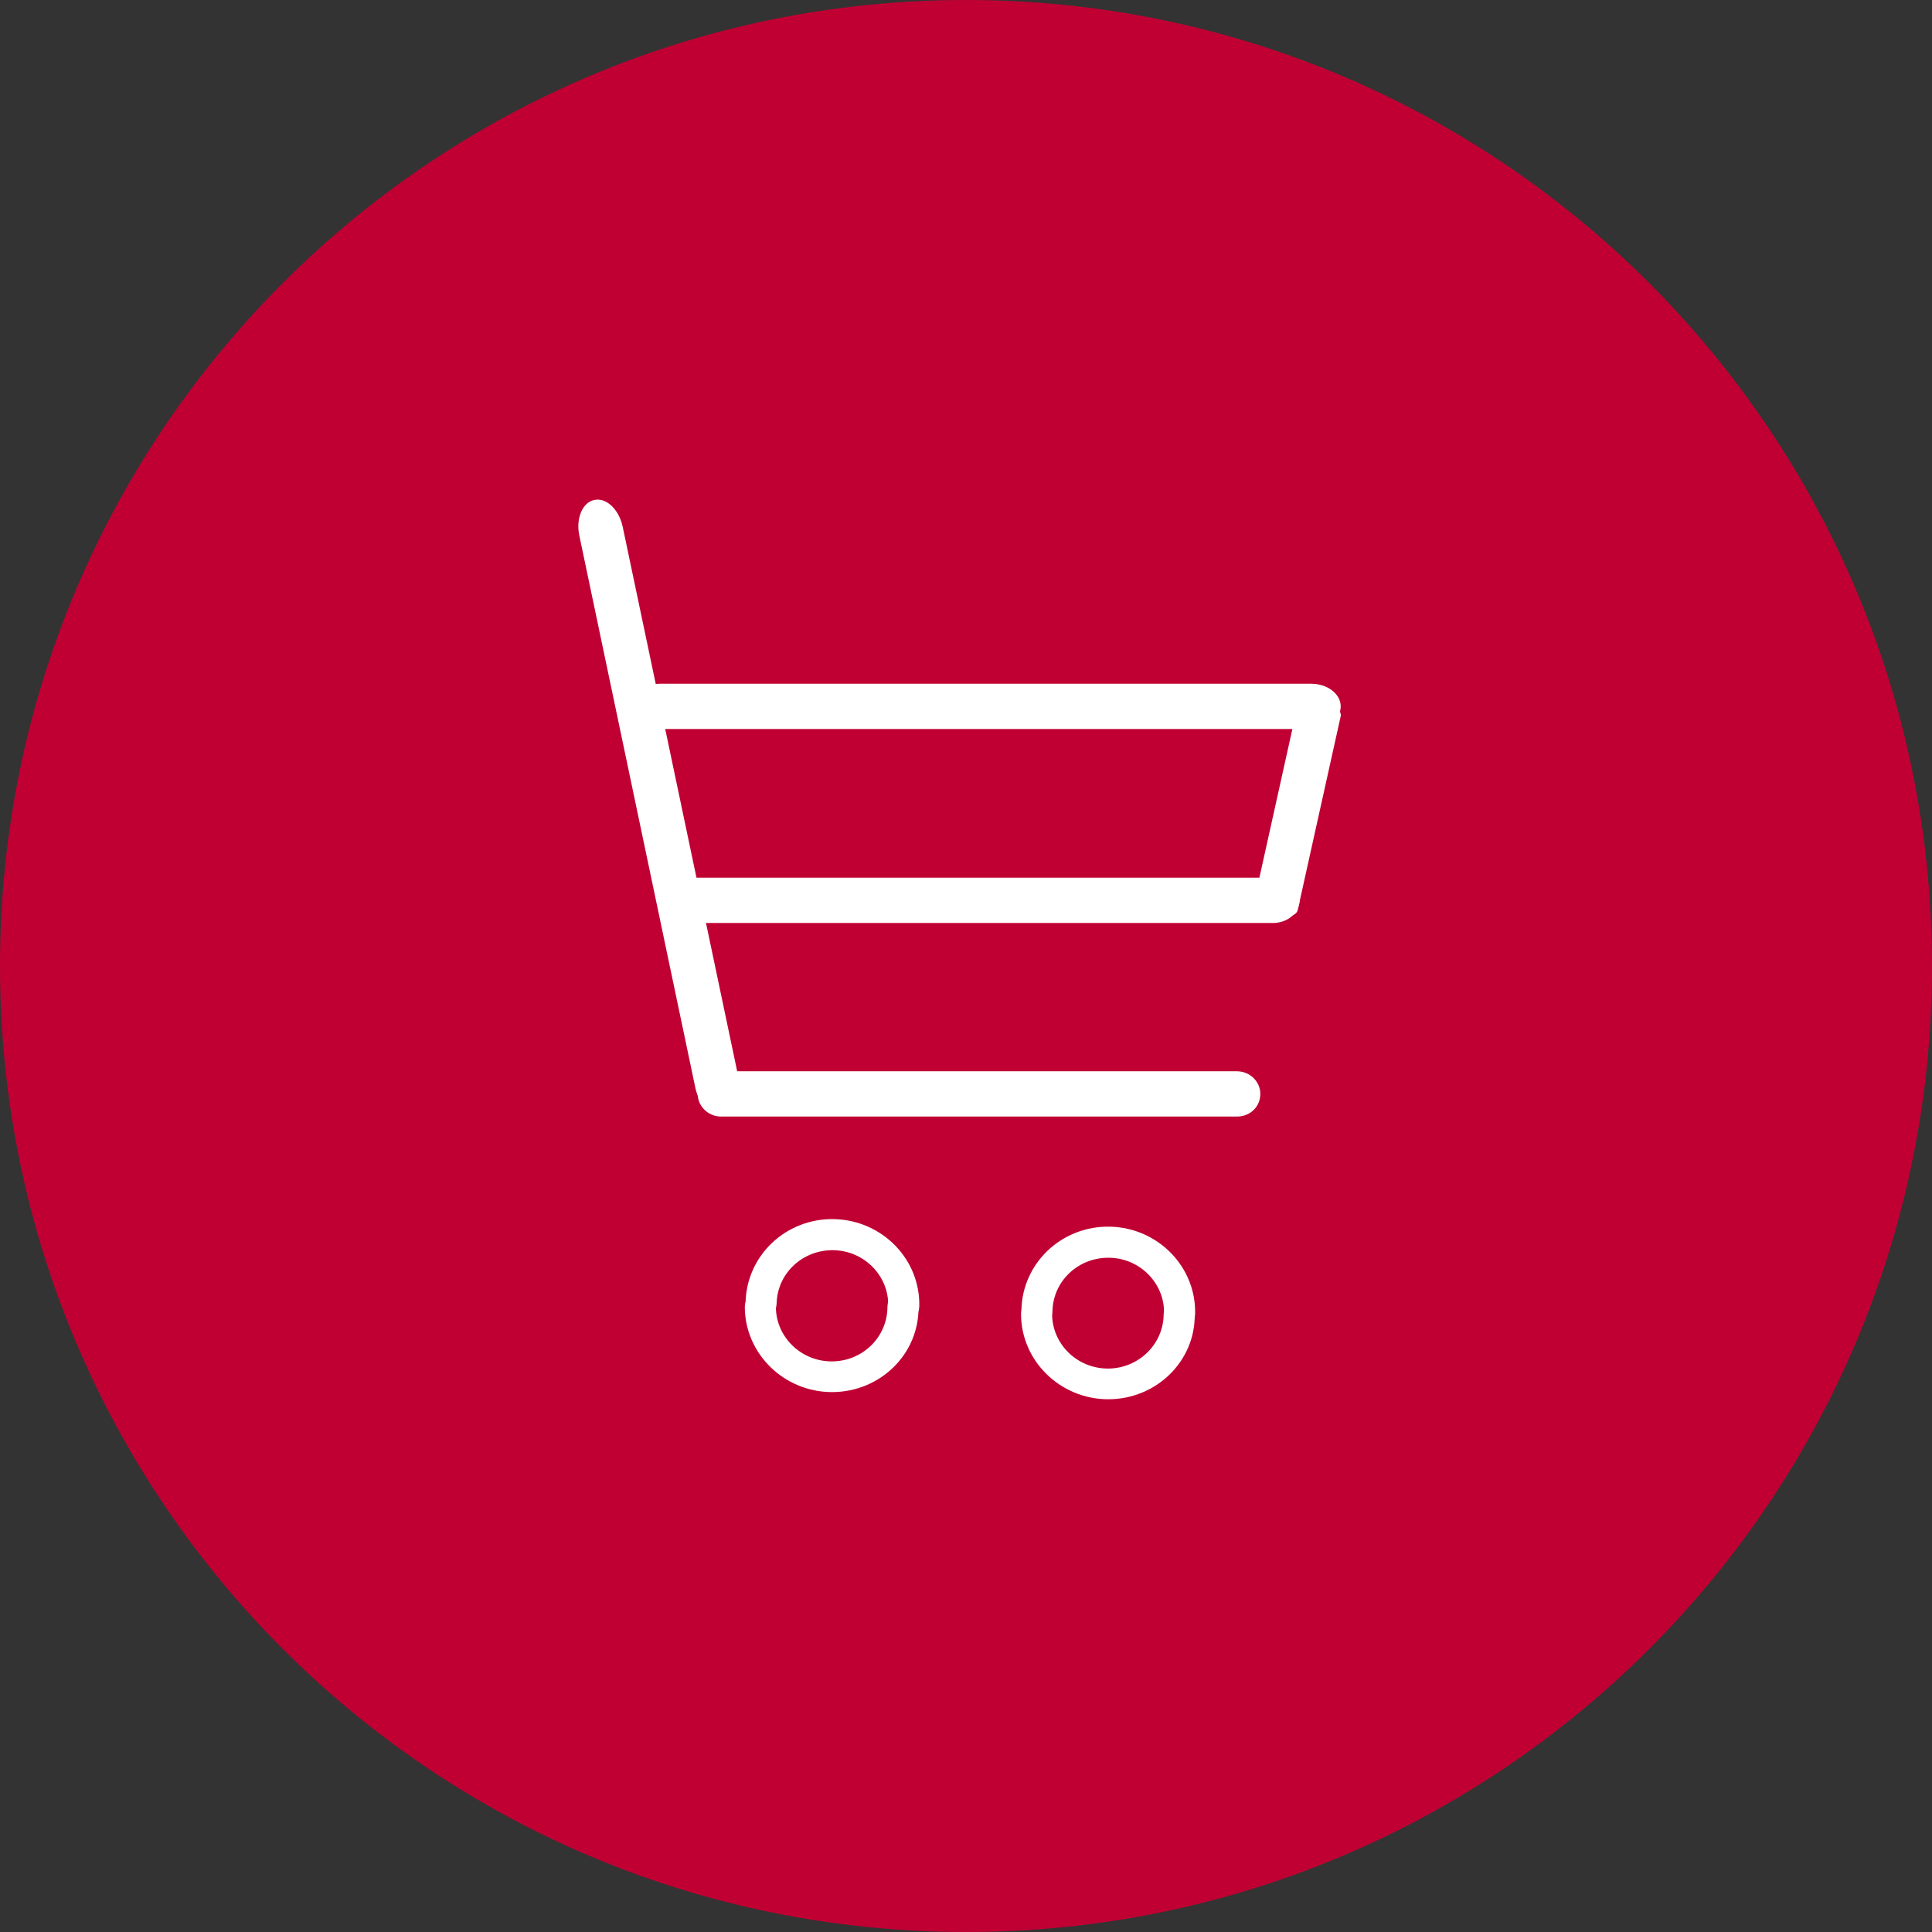
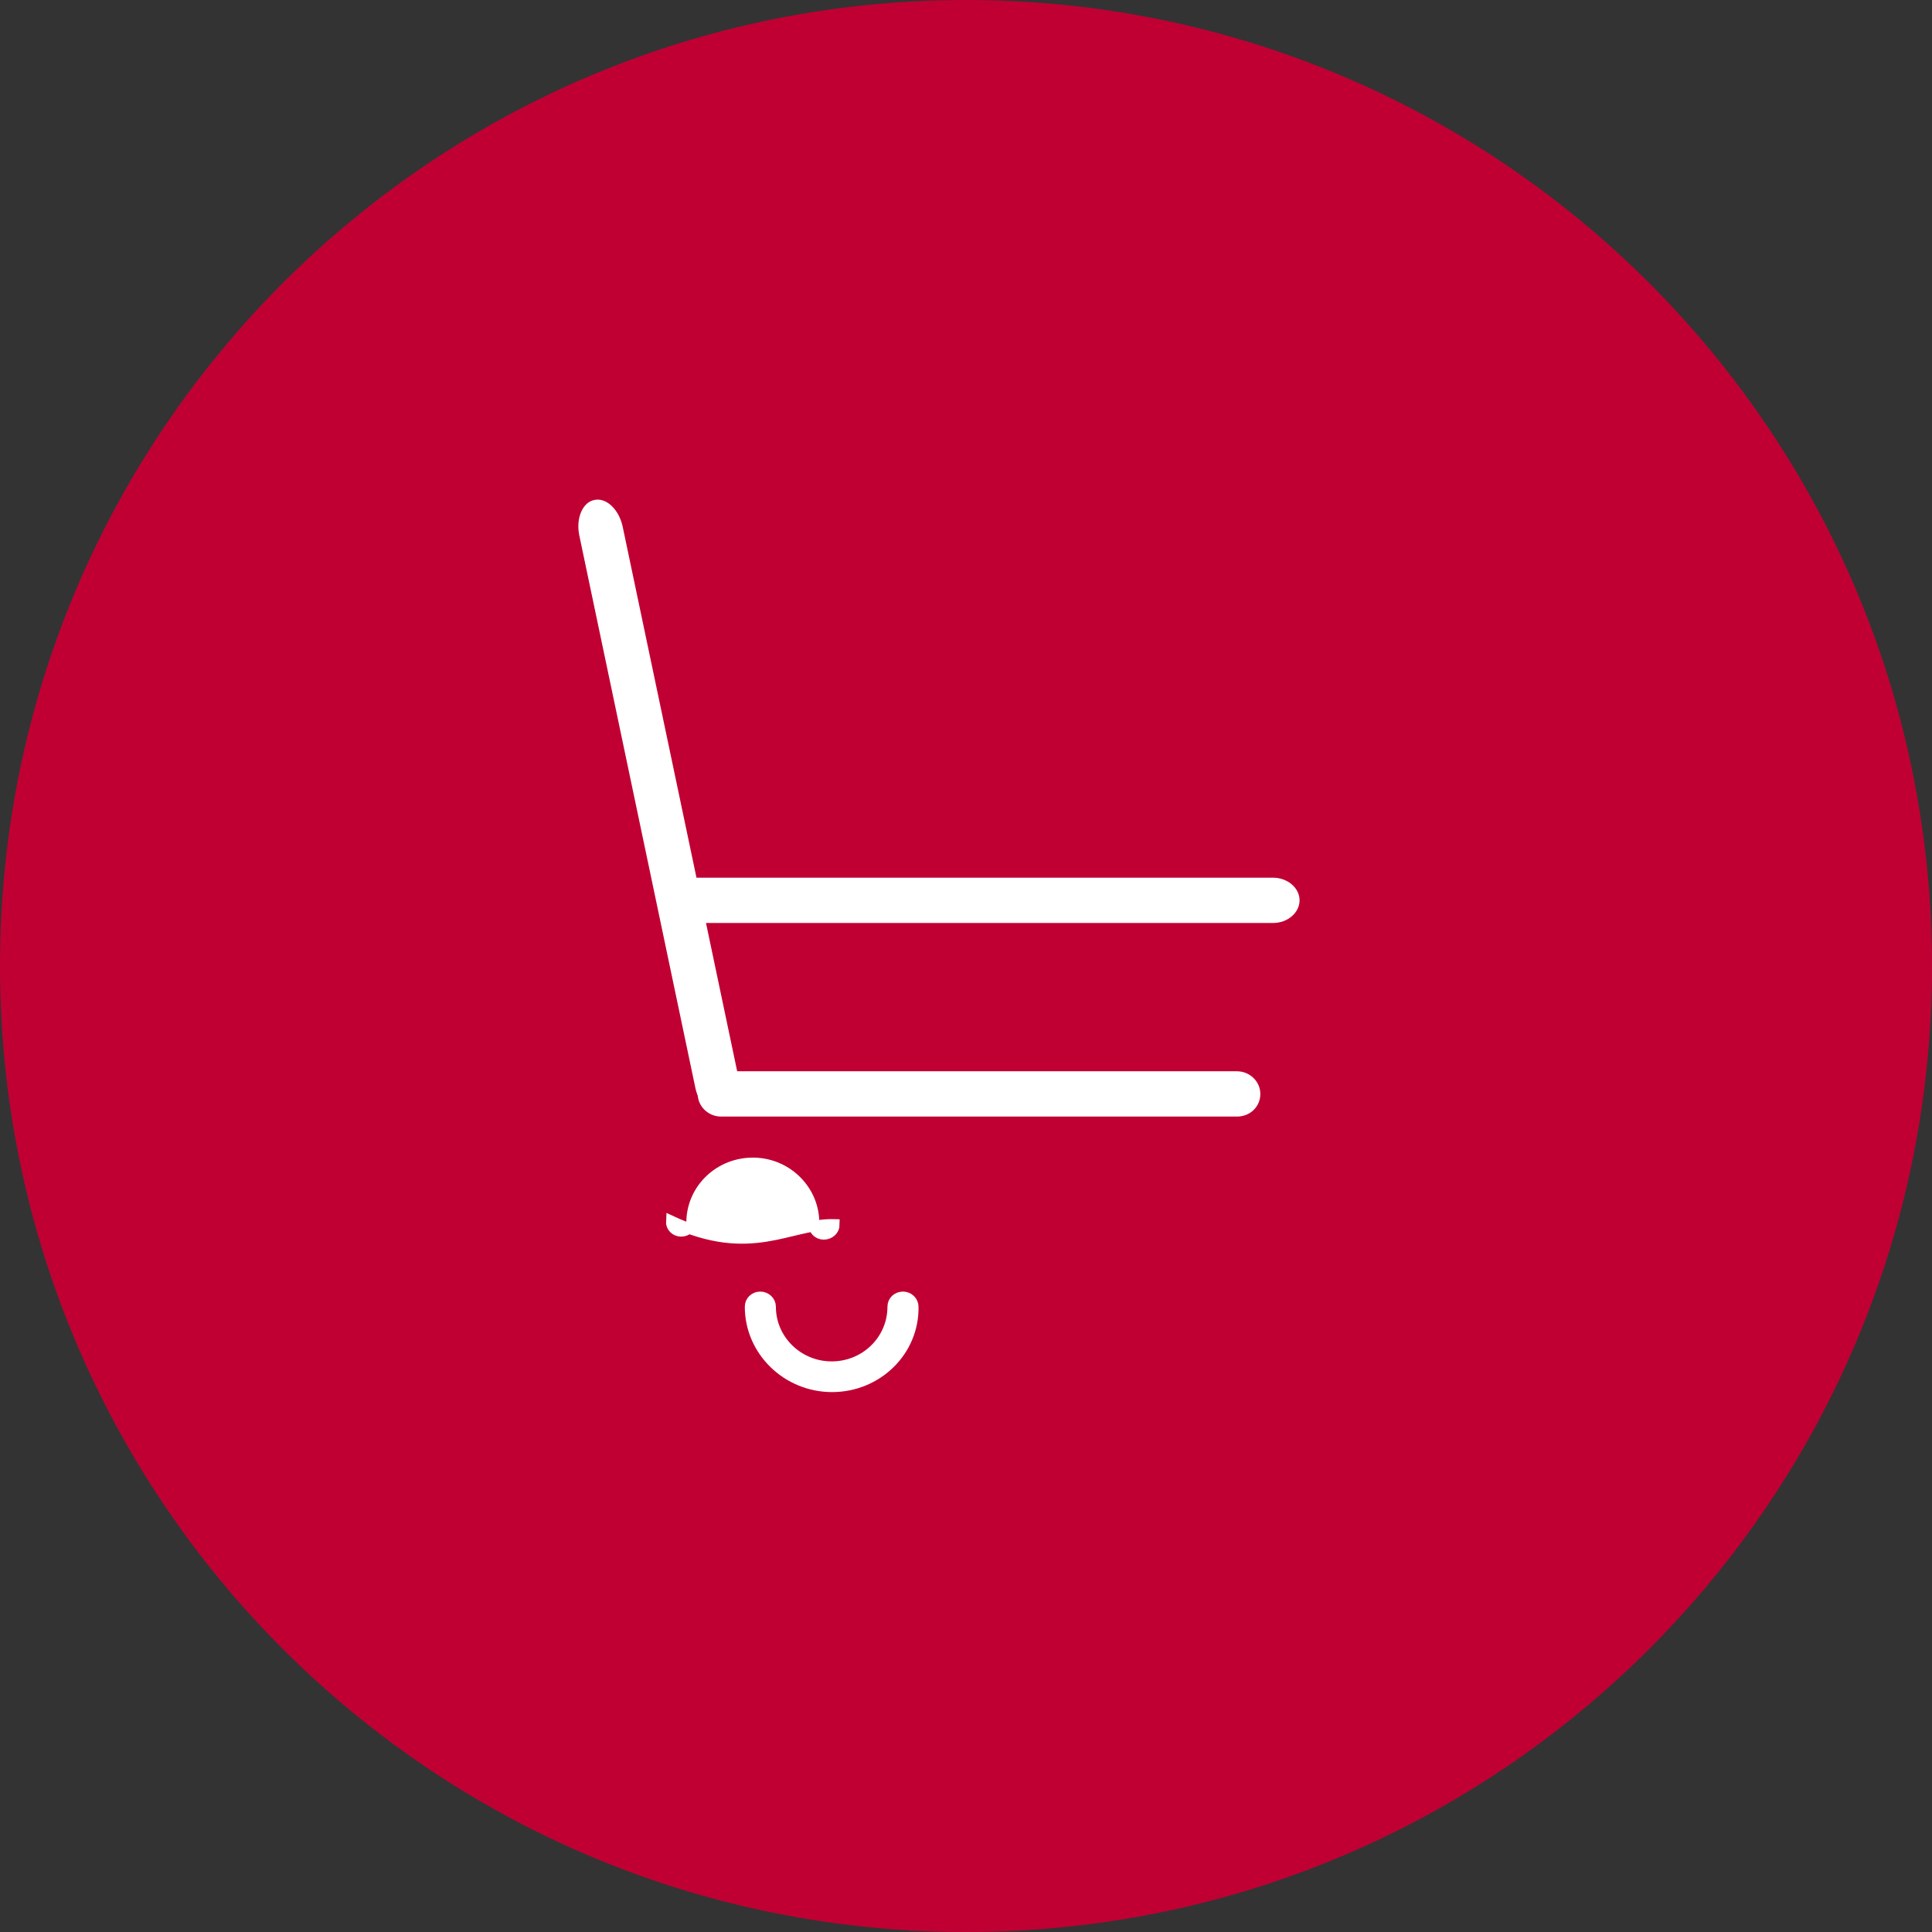
<svg xmlns="http://www.w3.org/2000/svg" id="Слой_1" x="0px" y="0px" viewBox="0 0 512 512" style="enable-background:new 0 0 512 512;" xml:space="preserve">
  <rect x="0" y="0" width="512" height="512" fill="#333333" stroke="none" />
  <style type="text/css"> .st0{fill:#C00033;} .st1{fill:#FFFFFF;} .st2{fill:#FFFFFF;stroke:#FFFFFF;stroke-width:2.835;stroke-miterlimit:10;} </style>
  <path class="st0" d="M0,256C0,114.6,114.6,0,256,0l0,0c141.4,0,256,114.6,256,256l0,0c0,141.4-114.6,256-256,256l0,0 C114.6,512,0,397.4,0,256L0,256z" />
  <path class="st1" d="M184.3,288.4l-30.8-146.6c-0.9-4.5,0.9-8.7,4-9.3c3.2-0.7,6.5,2.5,7.5,7L195.8,286c0.9,4.5-0.9,8.7-4,9.3 C188.6,296,185.3,292.9,184.3,288.4z" />
  <path class="st1" d="M327.8,295.9H191.1c-3.4,0-6.2-2.7-6.2-6c0-3.3,2.8-6,6.2-6h136.7c3.4,0,6.2,2.7,6.2,6 C334,293.3,331.3,295.9,327.8,295.9z" />
  <path class="st1" d="M337.4,244.6H184.5c-3.8,0-7-2.7-7-6c0-3.3,3.1-6,7-6h152.9c3.8,0,7,2.7,7,6 C344.4,241.9,341.2,244.6,337.4,244.6z" />
-   <path class="st1" d="M347.4,193.2H174.9c-4.3,0-7.8-2.7-7.8-6c0-3.3,3.5-6,7.8-6h172.6c4.3,0,7.8,2.7,7.8,6 C355.3,190.5,351.8,193.2,347.4,193.2z" />
-   <path class="st1" d="M332.4,238.7l11.4-51.4c0.4-1.6,3.2-2.3,6.4-1.6c3.2,0.7,5.4,2.5,5.1,4.1l-11.4,51.4c-0.4,1.6-3.2,2.3-6.4,1.6 C334.3,242.1,332,240.2,332.4,238.7z" />
  <g>
    <path class="st2" d="M220.5,367.5c-11.9,0-21.7-9.5-21.7-21.2c0-1.5,1.2-2.6,2.7-2.6s2.7,1.2,2.7,2.6c0,8.8,7.3,15.9,16.2,15.9 c9,0,16.2-7.1,16.2-15.9c0-1.5,1.2-2.6,2.7-2.6s2.7,1.2,2.7,2.6C242.2,358,232.5,367.5,220.5,367.5z" />
-     <path class="st2" d="M221.1,324.5c11.9,0.3,21.4,10,21.1,21.7c0,1.5-1.3,2.6-2.8,2.6c-1.5,0-2.7-1.2-2.6-2.7 c0.2-8.7-6.9-16-15.8-16.2c-9-0.2-16.4,6.7-16.6,15.5c0,1.5-1.3,2.6-2.8,2.6c-1.5,0-2.7-1.2-2.6-2.7 C199.2,333.5,209.1,324.2,221.1,324.5z" />
+     <path class="st2" d="M221.1,324.5c0,1.5-1.3,2.6-2.8,2.6c-1.5,0-2.7-1.2-2.6-2.7 c0.2-8.7-6.9-16-15.8-16.2c-9-0.2-16.4,6.7-16.6,15.5c0,1.5-1.3,2.6-2.8,2.6c-1.5,0-2.7-1.2-2.6-2.7 C199.2,333.5,209.1,324.2,221.1,324.5z" />
  </g>
  <g>
-     <path class="st2" d="M293.7,369.4c-11.9,0-21.7-9.5-21.7-21.2c0-1.5,1.2-2.6,2.7-2.6c1.5,0,2.7,1.2,2.7,2.6 c0,8.8,7.3,15.9,16.2,15.9s16.2-7.1,16.2-15.9c0-1.5,1.2-2.6,2.7-2.6s2.7,1.2,2.7,2.6C315.4,360,305.6,369.4,293.7,369.4z" />
-     <path class="st2" d="M294.2,326.5c11.9,0.3,21.4,10,21.1,21.7c0,1.5-1.3,2.6-2.8,2.6s-2.7-1.2-2.6-2.7c0.2-8.7-6.9-16-15.8-16.2 c-9-0.2-16.4,6.7-16.6,15.5c0,1.5-1.3,2.6-2.8,2.6s-2.7-1.2-2.6-2.7C272.3,335.4,282.3,326.2,294.2,326.5z" />
-   </g>
+     </g>
</svg>